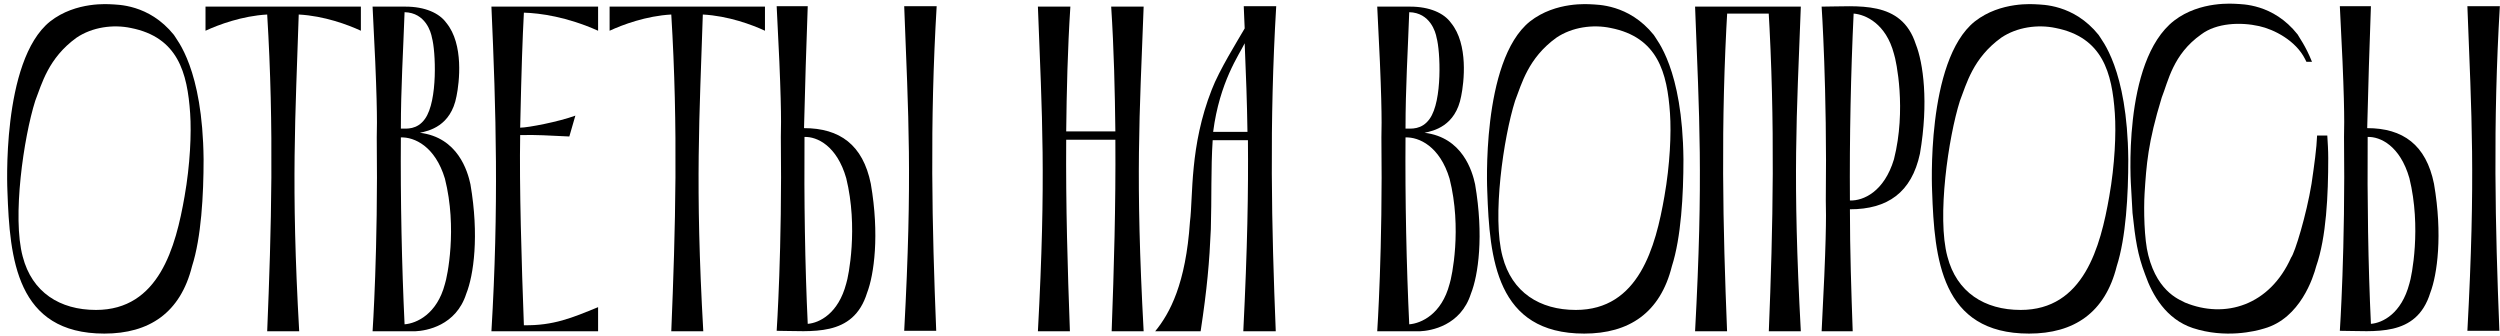
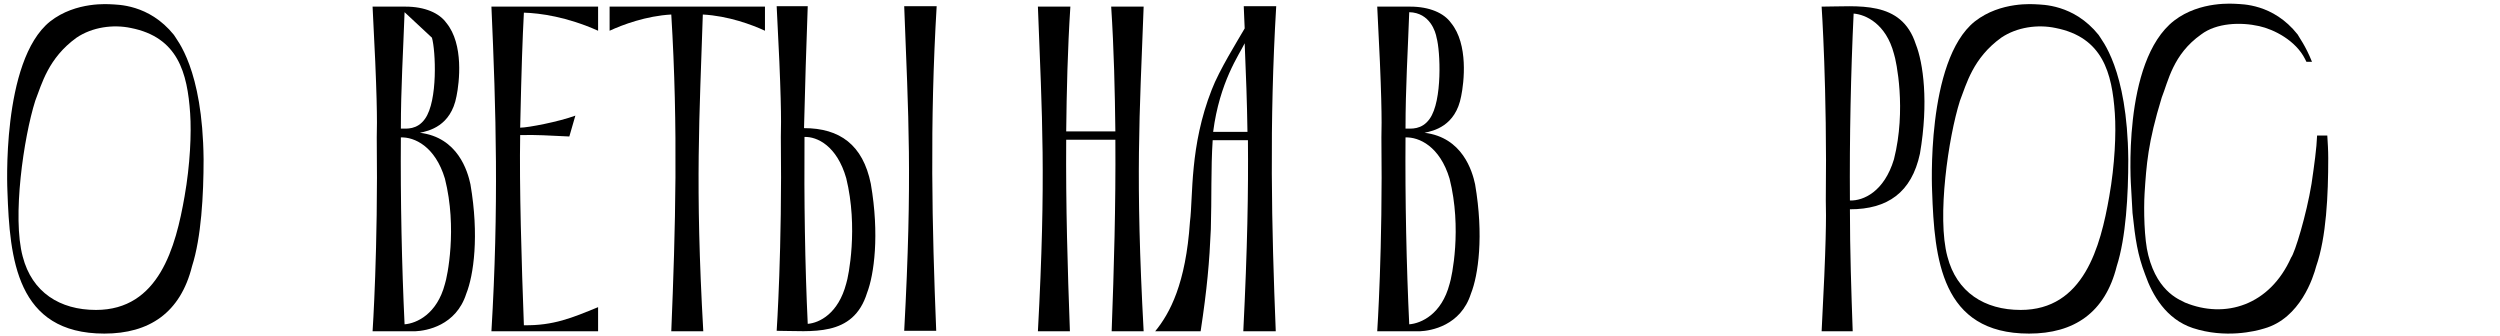
<svg xmlns="http://www.w3.org/2000/svg" width="283" height="38" viewBox="0 0 283 38" fill="none">
-   <path d="M279.308 0.698H282.983C282.195 13.928 282.458 25.688 282.93 37.447H279.308C280.253 19.913 279.78 13.245 279.308 0.698ZM268.02 15.502C267.968 22.538 268.073 30.045 268.388 36.66C269.7 36.555 271.853 35.505 272.745 32.093C273.008 31.305 274.11 25.74 272.745 20.175C271.695 16.5 269.438 15.45 268.02 15.502ZM268.388 0.698C268.23 5.16 268.073 9.885 267.968 14.505C272.01 14.505 274.635 16.395 275.528 20.805C276.525 26.58 275.895 31.095 275.108 33.142C273.533 38.235 268.808 37.447 264.87 37.447C264.87 37.447 265.5 28.155 265.343 15.502C265.395 13.665 265.395 10.62 264.87 0.698H268.388Z" fill="black" />
  <path d="M262.295 15.345H263.45C263.503 16.185 263.556 17.025 263.556 17.918C263.556 22.065 263.346 26.843 262.191 30.15C261.876 31.358 260.406 36.03 256.311 37.185C255.313 37.5 251.9 38.34 248.225 37.133C245.233 36.135 243.658 33.458 242.818 31.043C241.978 28.837 241.716 27.105 241.401 24.113L241.243 21.277C241.243 21.277 240.141 6.945 246.126 2.325C249.066 0.068 252.898 0.435 253.108 0.435C253.738 0.488 257.308 0.383 260.091 3.9C260.248 4.215 260.983 5.16 261.718 6.998H261.088C261.036 6.893 260.983 6.788 260.931 6.683C259.88 4.583 257.413 3.323 255.733 2.955C253.633 2.483 250.903 2.588 249.171 3.9C245.968 6.158 245.443 9.203 244.708 11.04C243.133 16.185 242.976 18.652 242.766 21.907C242.661 23.692 242.713 27.105 243.186 28.89C244.288 33.3 247.07 34.035 247.333 34.245C251.9 36.135 256.941 34.56 259.356 29.152C259.776 28.628 261.088 24.323 261.666 20.805C261.981 18.652 262.243 16.762 262.295 15.345Z" fill="black" />
  <path d="M221.865 11.408C220.552 15.555 219.24 24.585 220.447 29.047C221.497 33.09 224.647 35.085 228.742 35.085C235.882 35.085 237.772 27.945 238.77 22.223C239.4 18.652 239.557 15.082 239.4 12.825C239.085 8.257 238.035 4.215 232.68 3.165C230.685 2.745 228.322 3.06 226.537 4.267C223.335 6.577 222.6 9.517 221.865 11.408ZM229.687 37.763C219.712 37.763 218.977 29.258 218.715 21.645C218.715 21.645 217.98 6.892 223.545 2.43C226.485 0.12 230.265 0.487 230.475 0.487C231.105 0.54 234.727 0.435 237.562 3.952C237.877 4.53 240.817 7.732 240.922 18.023C240.922 22.065 240.66 26.895 239.61 30.15C238.297 35.4 234.78 37.763 229.687 37.763Z" fill="black" />
  <path d="M209.411 22.695C210.933 22.747 213.296 21.698 214.398 18.023C215.816 12.405 214.661 6.892 214.398 6.105C213.506 2.692 211.196 1.642 209.831 1.537C209.516 8.152 209.358 15.66 209.411 22.695ZM209.726 37.5H206.208C206.733 27.578 206.733 24.532 206.681 22.695C206.838 10.043 206.208 0.75 206.208 0.75C210.303 0.75 215.238 -0.038 216.866 5.002C217.706 7.102 218.336 11.565 217.338 17.392C216.393 21.802 213.663 23.692 209.411 23.692C209.411 28.312 209.568 33.038 209.726 37.5Z" fill="black" />
-   <path d="M195.505 37.5H191.883C192.828 19.965 192.355 13.297 191.883 0.75H195.558C194.77 13.98 195.033 25.74 195.505 37.5ZM203.853 37.5H200.23C200.703 25.74 200.965 13.98 200.178 0.75H203.853C203.38 13.297 202.908 19.965 203.853 37.5ZM201.018 0.75V1.538H194.875V0.75H201.018Z" fill="black" />
-   <path d="M171.508 11.408C170.196 15.555 168.883 24.585 170.091 29.047C171.141 33.09 174.291 35.085 178.386 35.085C185.526 35.085 187.416 27.945 188.413 22.223C189.043 18.652 189.201 15.082 189.043 12.825C188.728 8.257 187.678 4.215 182.323 3.165C180.328 2.745 177.966 3.06 176.181 4.267C172.978 6.577 172.243 9.517 171.508 11.408ZM179.331 37.763C169.356 37.763 168.621 29.258 168.358 21.645C168.358 21.645 167.623 6.892 173.188 2.43C176.128 0.12 179.908 0.487 180.118 0.487C180.748 0.54 184.371 0.435 187.206 3.952C187.521 4.53 190.461 7.732 190.566 18.023C190.566 22.065 190.303 26.895 189.253 30.15C187.941 35.4 184.423 37.763 179.331 37.763Z" fill="black" />
  <path d="M159.105 15.555C159.052 22.59 159.21 30.098 159.525 36.712C160.89 36.608 163.2 35.557 164.092 32.145C164.355 31.358 165.51 25.845 164.092 20.227C162.99 16.552 160.627 15.502 159.105 15.555ZM159.525 1.38C159.367 5.843 159.105 9.938 159.105 14.557C159.735 14.557 160.942 14.715 161.835 13.455C163.305 11.408 163.042 5.737 162.622 4.268C162.517 3.638 161.887 1.433 159.525 1.38ZM155.902 0.75H159.63C161.835 0.75 163.462 1.485 164.25 2.587C166.245 5.003 165.72 9.36 165.405 10.883C164.775 14.295 162.255 14.82 161.257 15.03C165.562 15.555 166.665 19.387 166.98 20.858C167.977 26.685 167.347 31.148 166.507 33.248C165.352 36.87 161.992 37.447 160.732 37.5H155.902C155.902 37.5 156.532 28.207 156.375 15.555C156.427 13.717 156.427 10.672 155.902 0.75Z" fill="black" />
  <path d="M137.328 14.925H141.213C141.161 11.408 141.056 8.783 140.898 4.898C140.268 6.21 138.063 9.255 137.328 14.925ZM141.266 15.87H137.276C137.066 19.02 137.171 22.485 137.066 25.95C136.908 29.625 136.646 32.67 135.911 37.5H130.766C132.446 35.453 134.231 32.093 134.703 25.11C135.071 22.17 134.651 16.552 137.171 10.148C138.011 7.943 140.111 4.583 140.898 3.218C140.846 2.325 140.846 1.695 140.793 0.698H144.468C143.681 13.928 143.943 25.74 144.416 37.5H140.741C141.213 27.997 141.318 21.645 141.266 15.87Z" fill="black" />
  <path d="M126.259 15.818H120.694C120.641 23.325 120.851 30.36 121.114 37.5H117.491C118.436 19.965 117.964 13.297 117.491 0.75H121.166C120.851 5.633 120.746 10.305 120.694 14.873H126.259C126.206 10.305 126.101 5.633 125.786 0.75H129.461C128.989 13.297 128.516 19.965 129.461 37.5H125.839C126.101 30.36 126.311 23.325 126.259 15.818Z" fill="black" />
  <path d="M102.356 0.698H106.031C105.244 13.928 105.506 25.688 105.979 37.447H102.356C103.301 19.913 102.829 13.245 102.356 0.698ZM91.069 15.502C91.016 22.538 91.121 30.045 91.436 36.66C92.749 36.555 94.901 35.505 95.794 32.093C96.056 31.305 97.159 25.74 95.794 20.175C94.744 16.5 92.486 15.45 91.069 15.502ZM91.436 0.698C91.279 5.16 91.121 9.885 91.016 14.505C95.059 14.505 97.684 16.395 98.576 20.805C99.574 26.58 98.944 31.095 98.156 33.142C96.581 38.235 91.856 37.447 87.919 37.447C87.919 37.447 88.549 28.155 88.391 15.502C88.444 13.665 88.444 10.62 87.919 0.698H91.436Z" fill="black" />
  <path d="M69.007 0.75H86.594V3.48C85.124 2.797 82.447 1.8 79.559 1.643C79.192 13.14 78.667 20.805 79.612 37.5H75.989C76.462 26.003 76.777 14.505 75.989 1.643C73.154 1.8 70.477 2.797 69.007 3.48V0.75Z" fill="black" />
  <path d="M55.629 0.75H67.704V3.48C64.186 1.905 61.141 1.485 59.304 1.433C59.146 4.53 59.041 7.312 58.884 14.453C59.776 14.453 63.294 13.77 65.131 13.088L64.449 15.45C62.086 15.345 60.721 15.24 58.884 15.293C58.779 21.015 59.041 29.782 59.304 36.818C62.664 36.87 64.764 35.977 67.704 34.77V37.5H55.629C56.469 23.43 56.154 12.562 55.629 0.75Z" fill="black" />
-   <path d="M45.378 15.555C45.326 22.59 45.483 30.098 45.798 36.712C47.163 36.608 49.473 35.557 50.366 32.145C50.628 31.358 51.783 25.845 50.366 20.227C49.263 16.552 46.901 15.502 45.378 15.555ZM45.798 1.38C45.641 5.843 45.378 9.938 45.378 14.557C46.008 14.557 47.216 14.715 48.108 13.455C49.578 11.408 49.316 5.737 48.896 4.268C48.791 3.638 48.161 1.433 45.798 1.38ZM42.176 0.75H45.903C48.108 0.75 49.736 1.485 50.523 2.587C52.518 5.003 51.993 9.36 51.678 10.883C51.048 14.295 48.528 14.82 47.531 15.03C51.836 15.555 52.938 19.387 53.253 20.858C54.251 26.685 53.621 31.148 52.781 33.248C51.626 36.87 48.266 37.447 47.006 37.5H42.176C42.176 37.5 42.806 28.207 42.648 15.555C42.701 13.717 42.701 10.672 42.176 0.75Z" fill="black" />
-   <path d="M23.264 0.75H40.851V3.48C39.381 2.797 36.704 1.8 33.816 1.643C33.449 13.14 32.924 20.805 33.869 37.5H30.246C30.719 26.003 31.034 14.505 30.246 1.643C27.411 1.8 24.734 2.797 23.264 3.48V0.75Z" fill="black" />
+   <path d="M45.378 15.555C45.326 22.59 45.483 30.098 45.798 36.712C47.163 36.608 49.473 35.557 50.366 32.145C50.628 31.358 51.783 25.845 50.366 20.227C49.263 16.552 46.901 15.502 45.378 15.555ZM45.798 1.38C45.641 5.843 45.378 9.938 45.378 14.557C46.008 14.557 47.216 14.715 48.108 13.455C49.578 11.408 49.316 5.737 48.896 4.268ZM42.176 0.75H45.903C48.108 0.75 49.736 1.485 50.523 2.587C52.518 5.003 51.993 9.36 51.678 10.883C51.048 14.295 48.528 14.82 47.531 15.03C51.836 15.555 52.938 19.387 53.253 20.858C54.251 26.685 53.621 31.148 52.781 33.248C51.626 36.87 48.266 37.447 47.006 37.5H42.176C42.176 37.5 42.806 28.207 42.648 15.555C42.701 13.717 42.701 10.672 42.176 0.75Z" fill="black" />
  <path d="M3.99 11.408C2.677 15.555 1.365 24.585 2.572 29.047C3.622 33.09 6.772 35.085 10.867 35.085C18.007 35.085 19.897 27.945 20.895 22.223C21.525 18.652 21.682 15.082 21.525 12.825C21.21 8.257 20.16 4.215 14.805 3.165C12.81 2.745 10.447 3.06 8.662 4.267C5.46 6.577 4.725 9.517 3.99 11.408ZM11.812 37.763C1.837 37.763 1.102 29.258 0.84 21.645C0.84 21.645 0.105 6.892 5.67 2.43C8.61 0.12 12.39 0.487 12.6 0.487C13.23 0.54 16.852 0.435 19.687 3.952C20.002 4.53 22.942 7.732 23.047 18.023C23.047 22.065 22.785 26.895 21.735 30.15C20.422 35.4 16.905 37.763 11.812 37.763Z" fill="black" />
</svg>